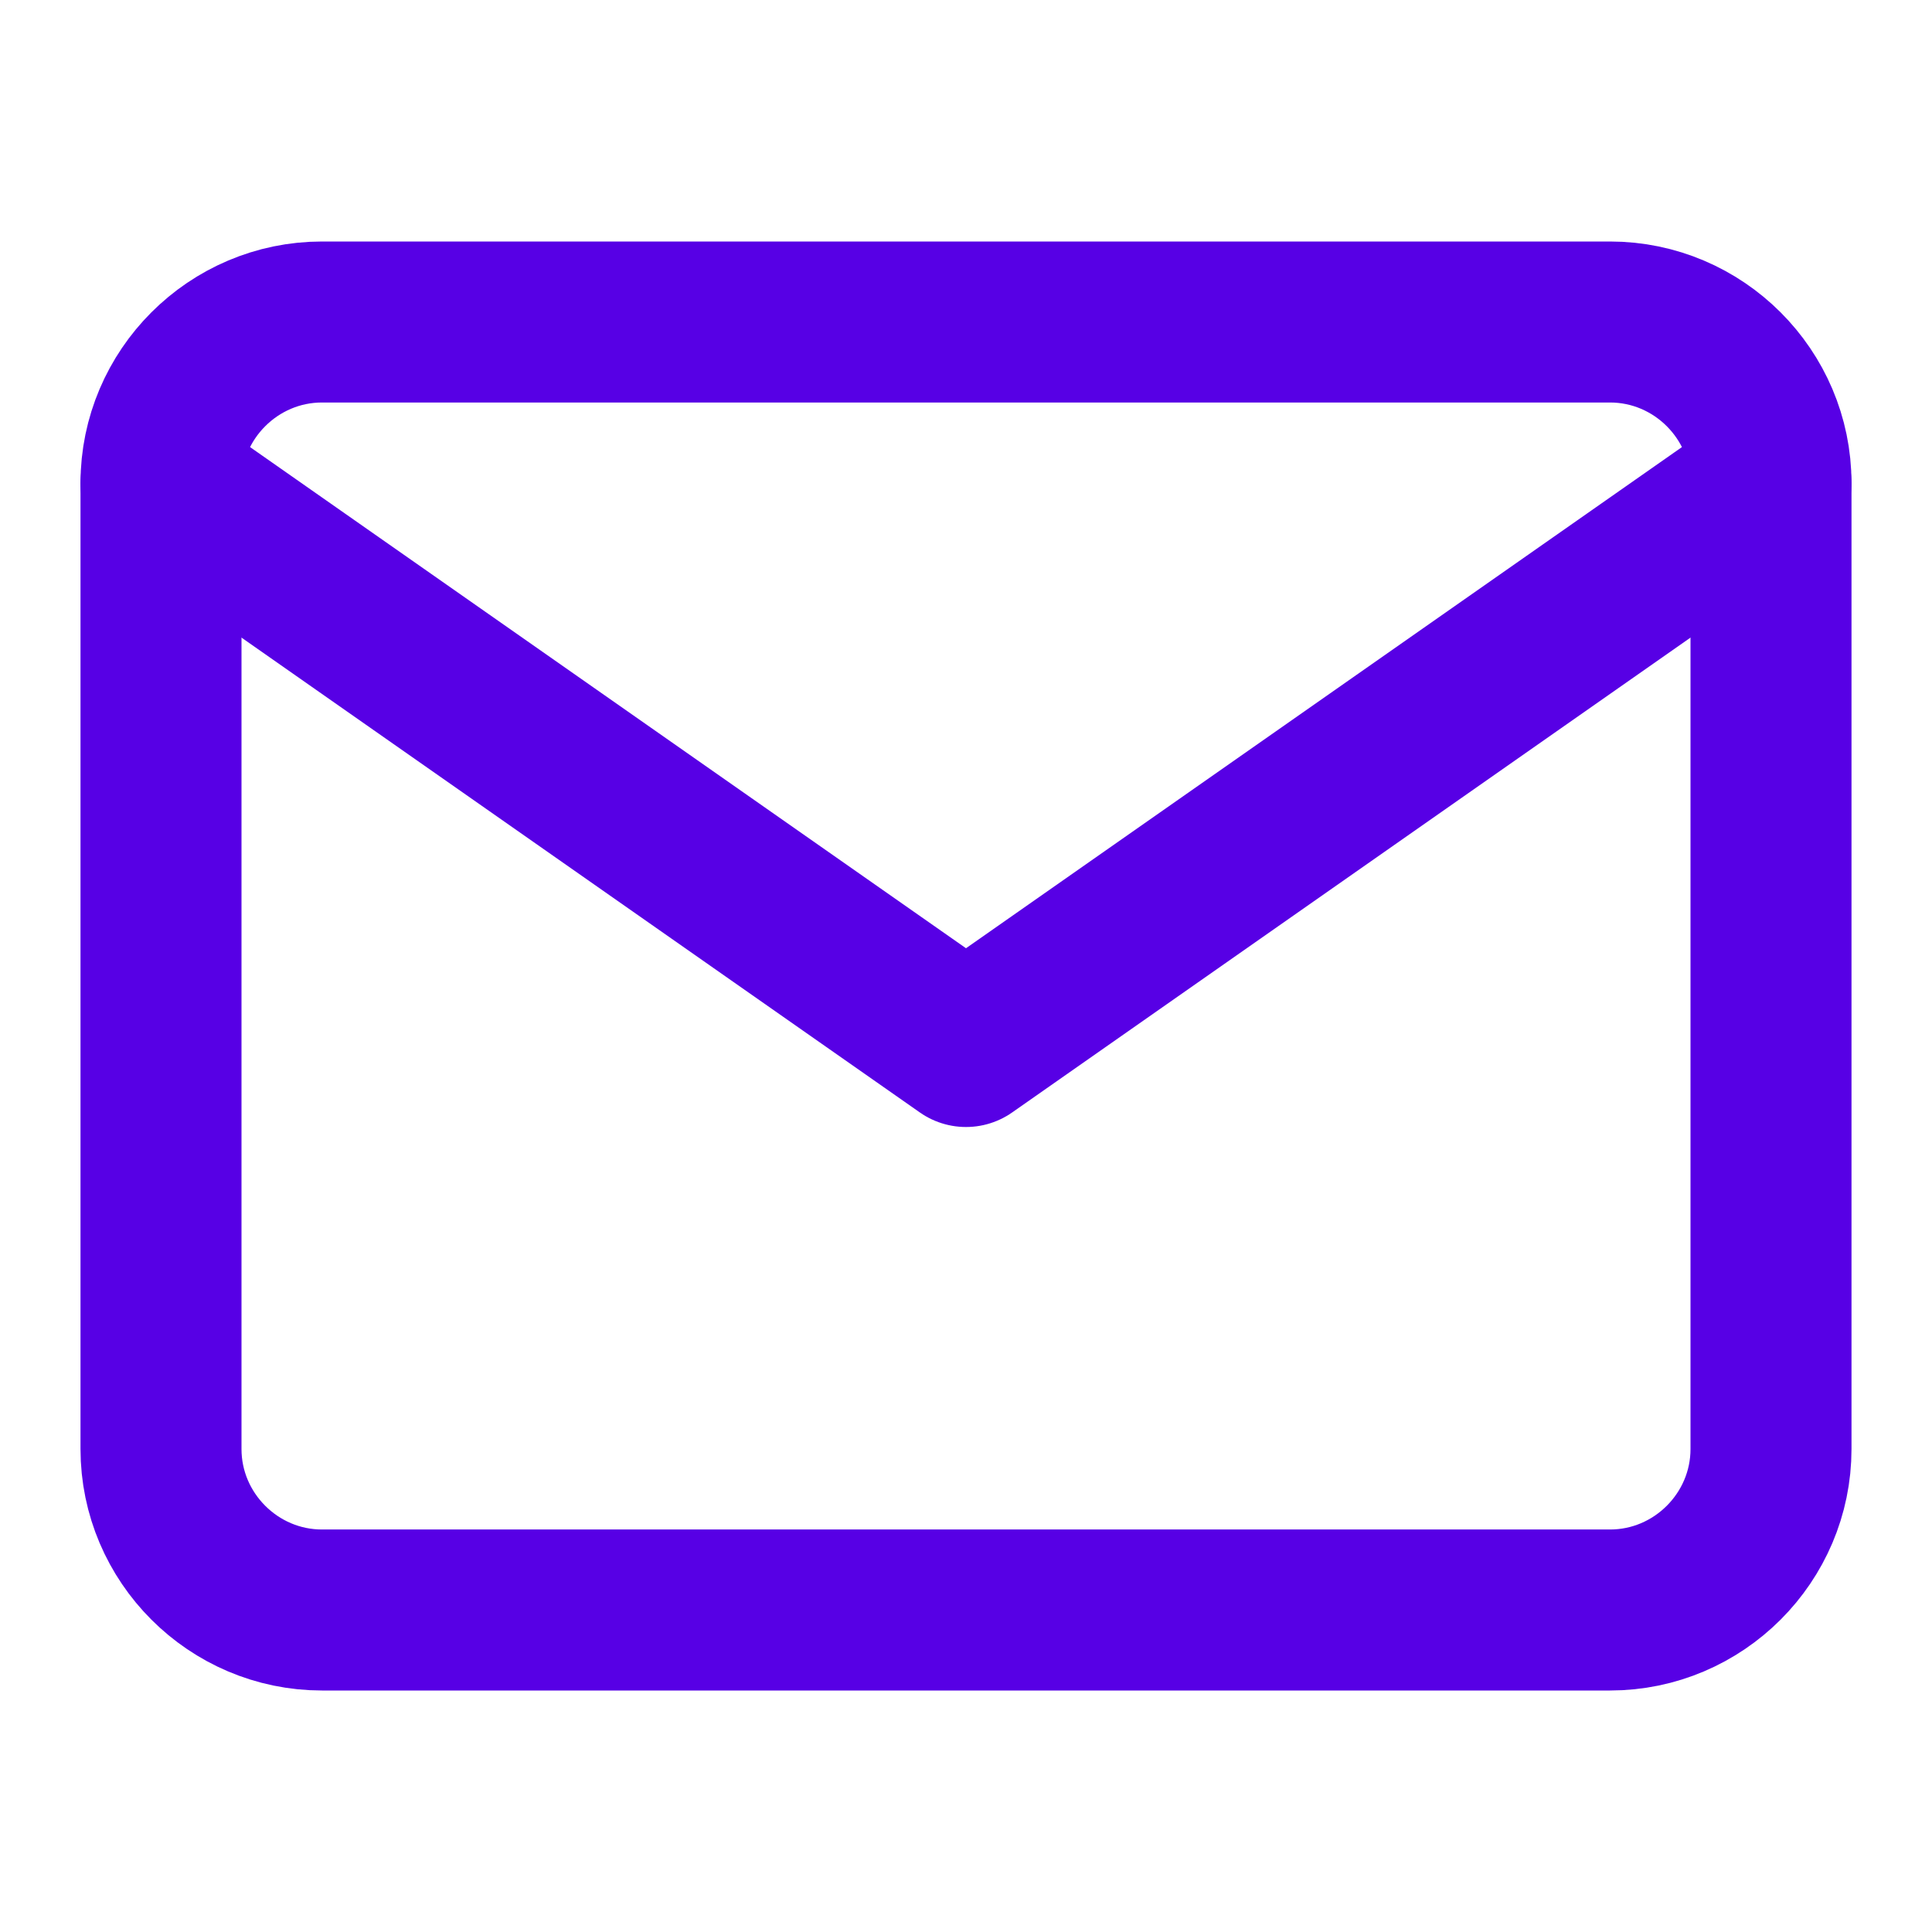
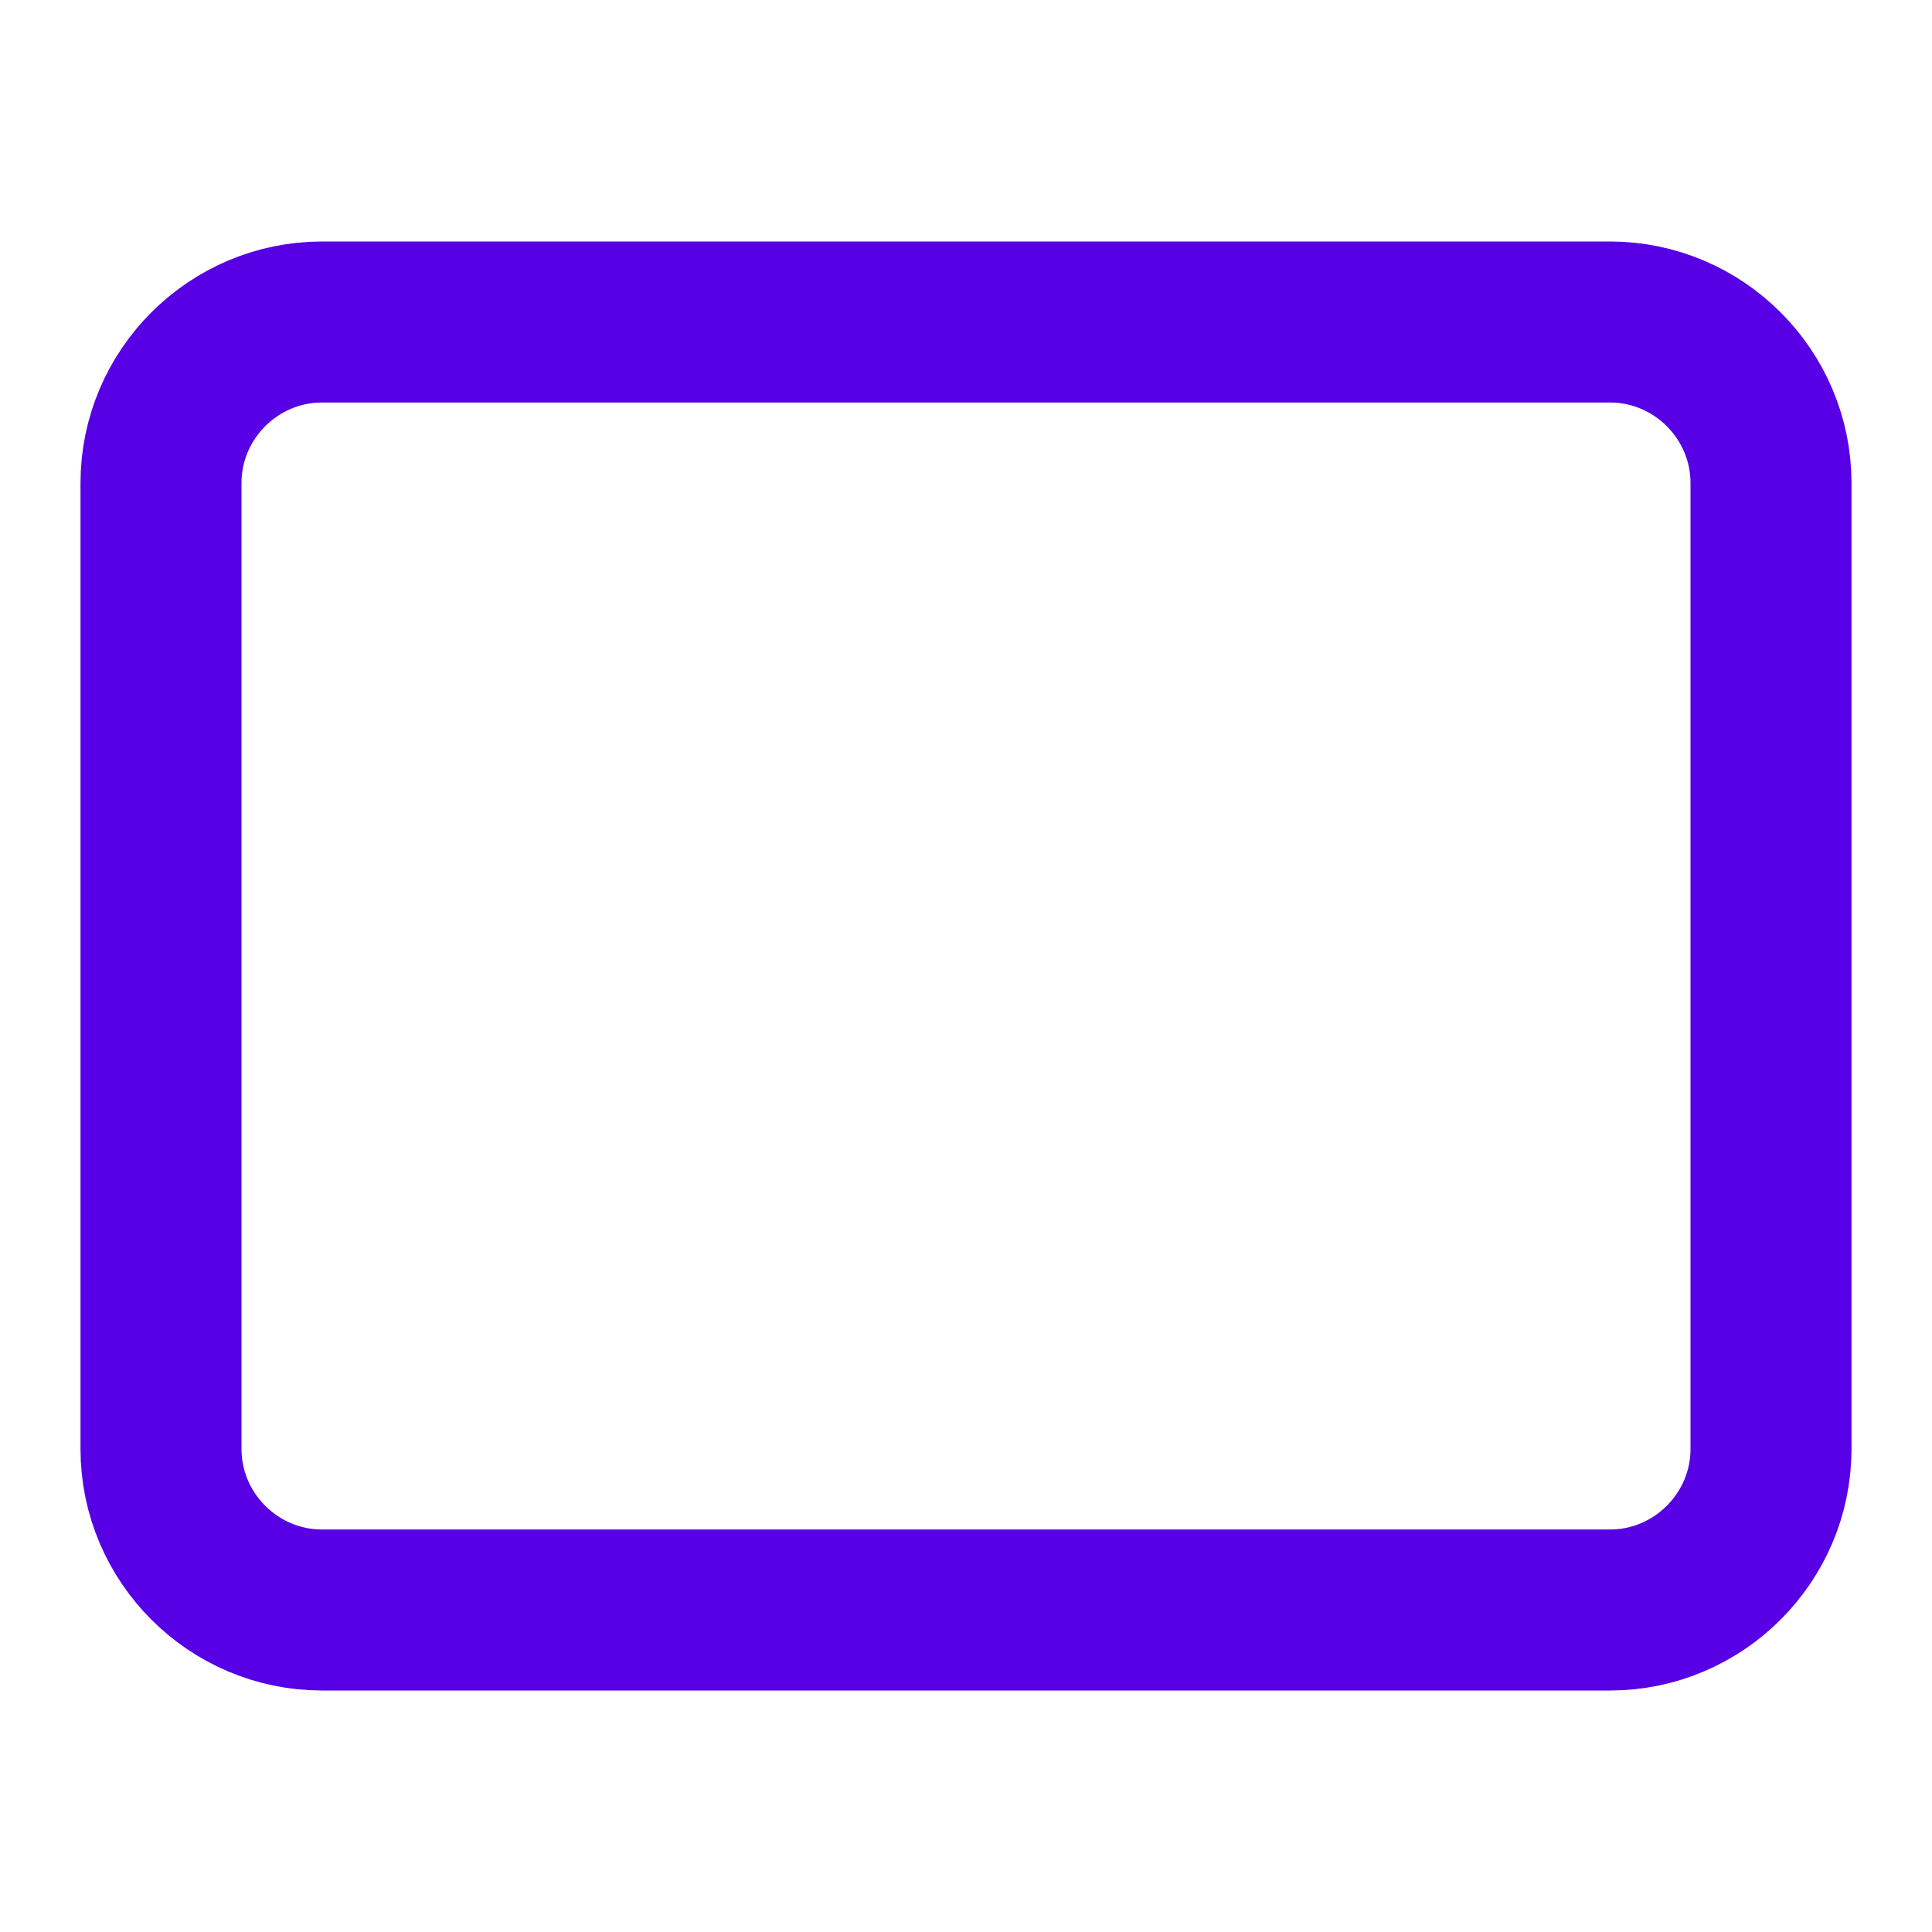
<svg xmlns="http://www.w3.org/2000/svg" width="24" height="24" viewBox="0 0 24 24" fill="none">
  <path d="M4 4H20C21.1 4 22 4.9 22 6V18C22 19.1 21.1 20 20 20H4C2.9 20 2 19.1 2 18V6C2 4.9 2.9 4 4 4Z" stroke="#5700E5" stroke-width="2" stroke-linecap="round" stroke-linejoin="round" />
-   <path d="M22 6L12 13L2 6" stroke="#5700E5" stroke-width="2" stroke-linecap="round" stroke-linejoin="round" />
</svg>